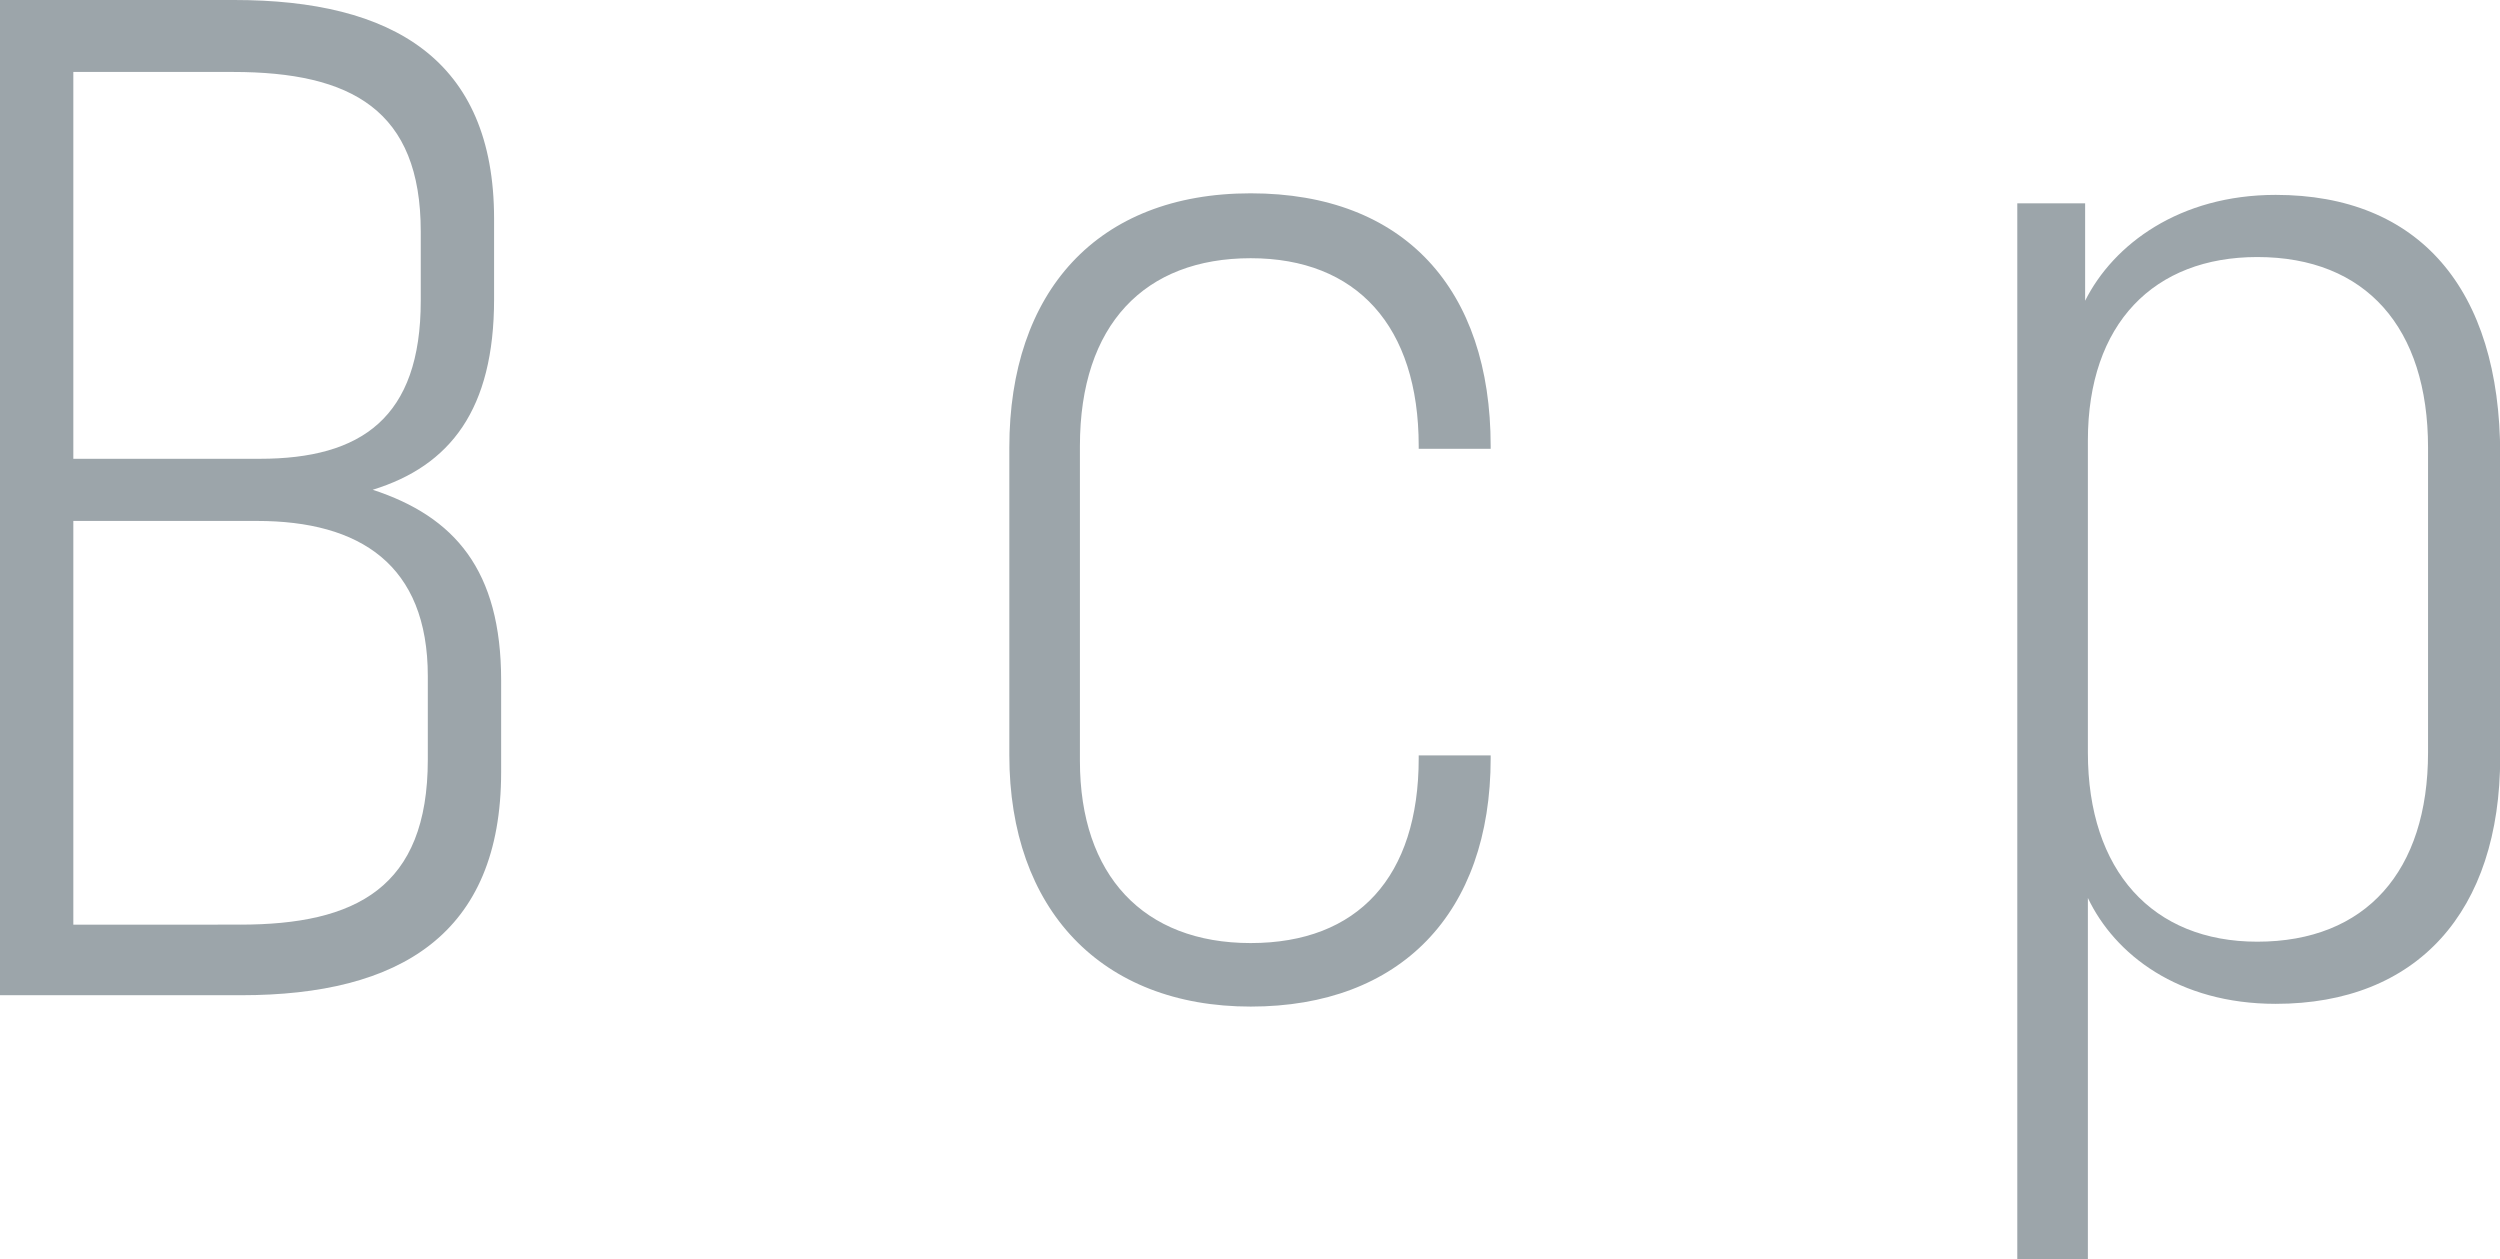
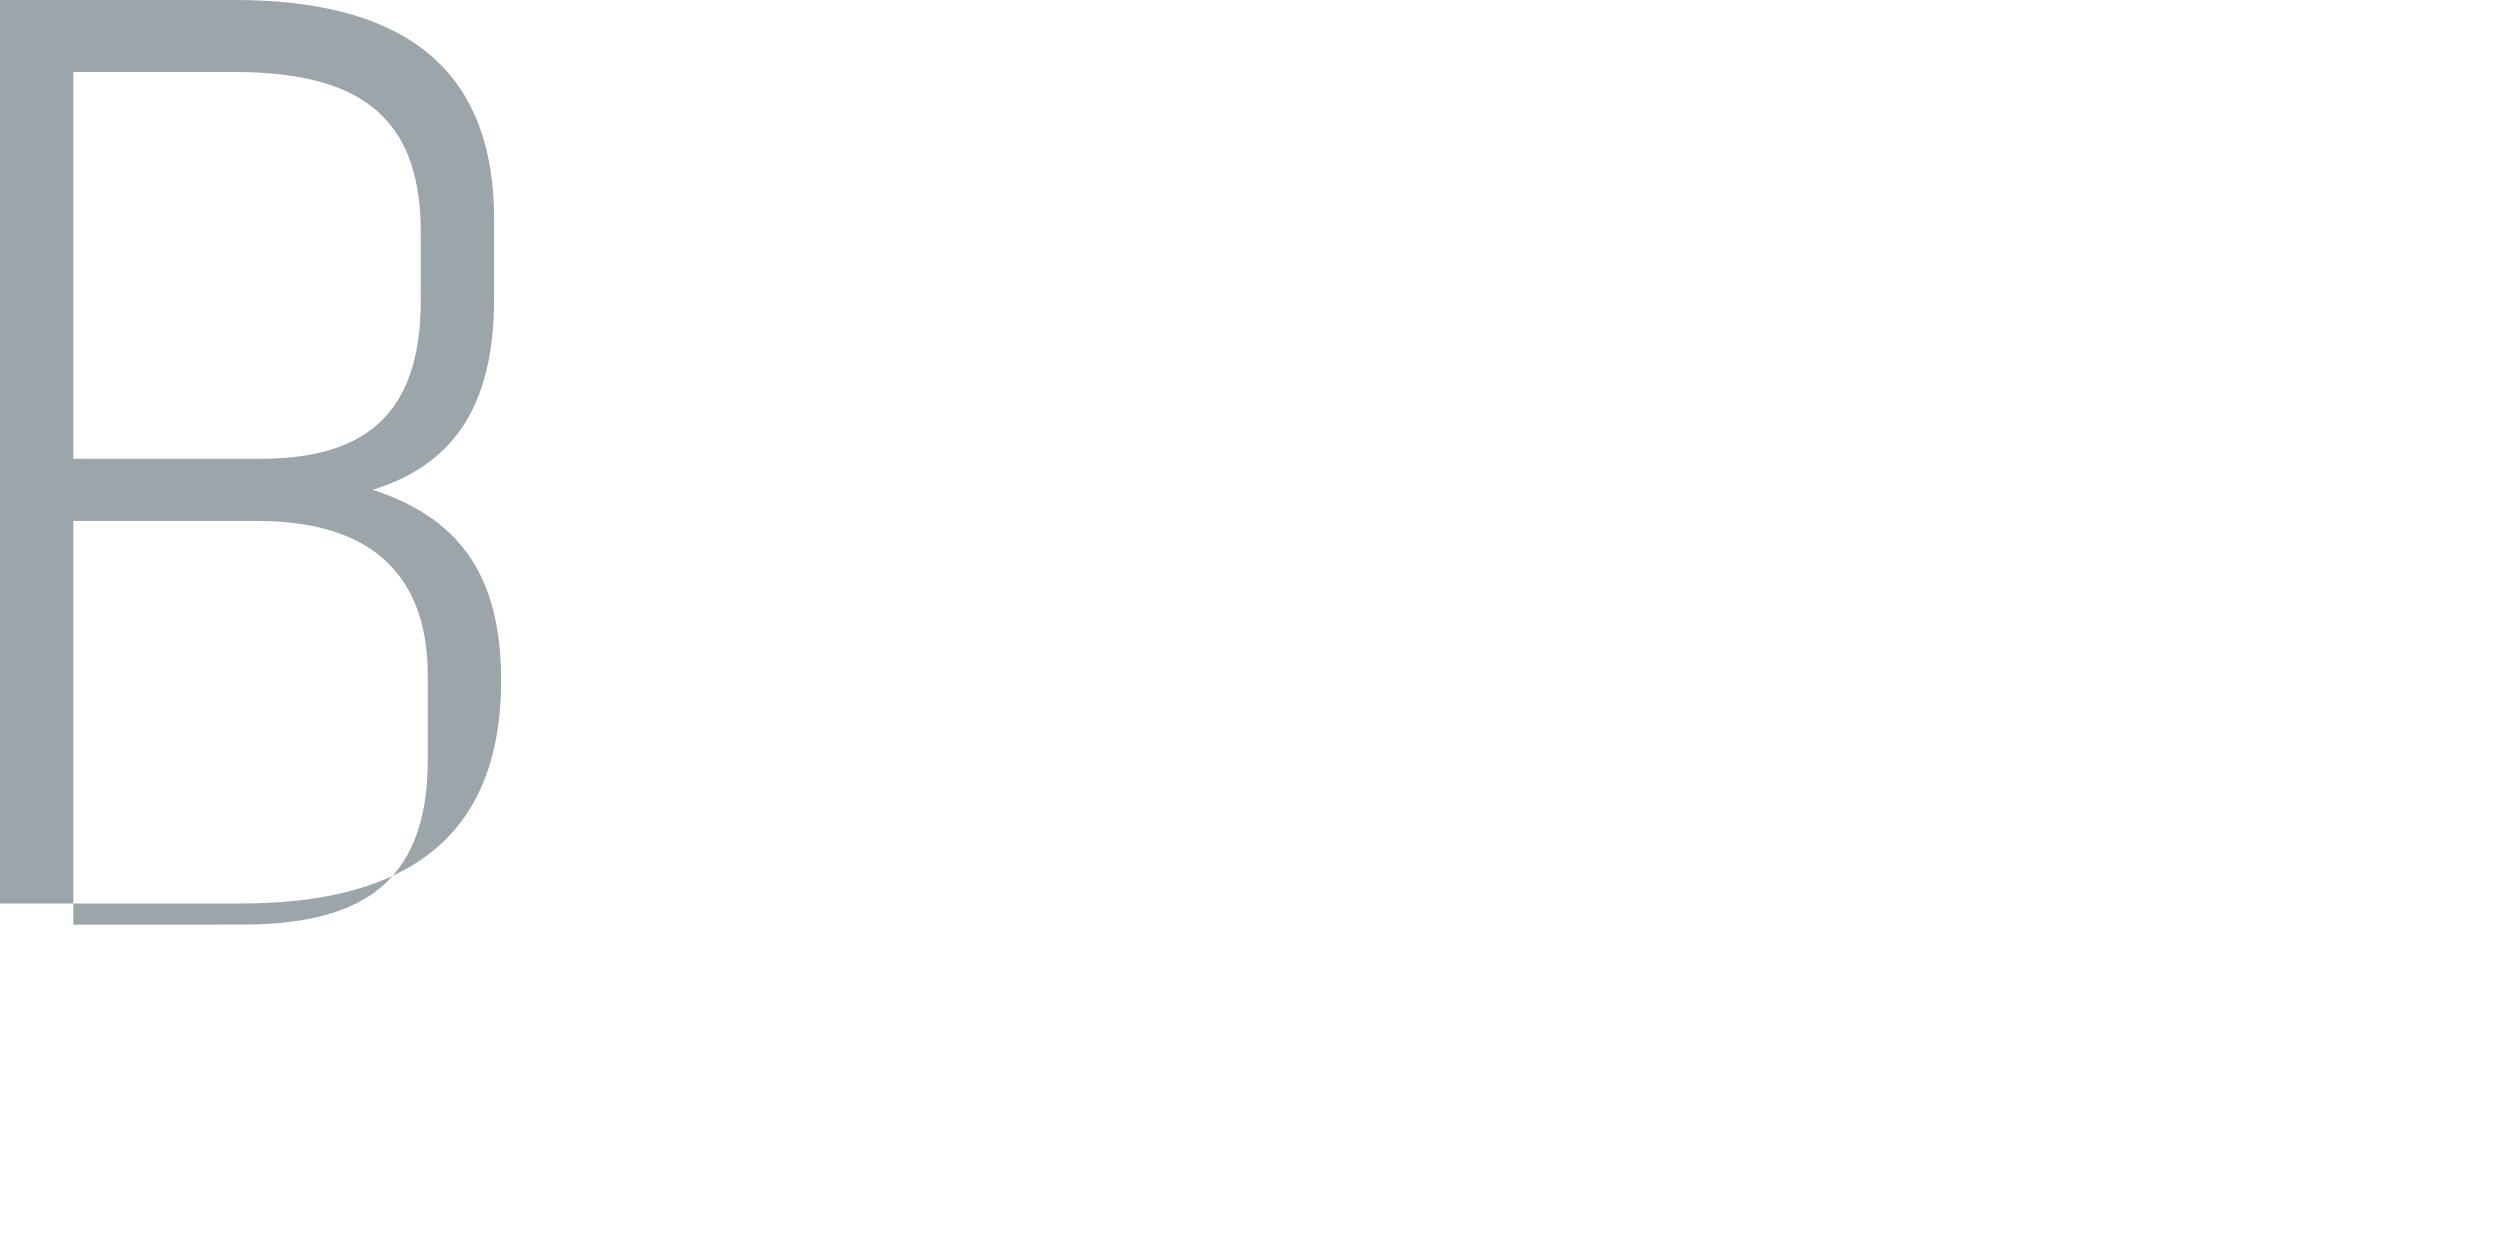
<svg xmlns="http://www.w3.org/2000/svg" viewBox="0 0 127.51 64.23">
  <defs>
    <style>.d{fill:#9ca5aa;}</style>
  </defs>
  <g id="a" />
  <g id="b">
    <g id="c">
      <g>
-         <path class="d" d="M0,0H11.95c8.06,0,13.25,3.02,13.25,11.16v4.1c0,5.62-2.23,8.5-6.19,9.72,4.18,1.37,6.55,4.1,6.55,9.72v4.68c0,8.28-5.18,11.38-13.25,11.38H0V0ZM13.25,23.4c5.18,0,8.21-2.09,8.21-8.06v-3.53c0-6.19-3.53-8.14-9.58-8.14H3.74V23.4H13.25Zm-1.01,23.76c5.9,0,9.58-1.87,9.58-8.42v-4.25c0-5.69-3.46-7.92-8.71-7.92H3.74v20.59H12.24Z" />
-         <path class="d" d="M51.48,38.52v-15.7c0-7.92,4.46-12.96,12.31-12.96s12.24,4.9,12.24,12.89v.14h-3.67v-.14c0-6.12-3.17-9.58-8.57-9.58s-8.71,3.38-8.71,9.58v16.06c0,5.83,3.24,9.29,8.71,9.29s8.57-3.38,8.57-9.43v-.14h3.67v.14c0,7.92-4.61,12.67-12.24,12.67s-12.31-4.97-12.31-12.82Z" />
-         <path class="d" d="M102.89,10.37h3.46v4.97c1.44-2.88,4.82-5.4,9.72-5.4,7.27,0,11.45,4.75,11.45,13.25v15.41c0,7.92-4.25,12.6-11.45,12.6-4.97,0-8.21-2.52-9.58-5.4v18.43h-3.6V10.37Zm12.24,37.66c5.54,0,8.71-3.6,8.71-9.65v-15.55c0-6.12-3.17-9.72-8.71-9.72-5.26,0-8.64,3.38-8.64,9.36v15.91c0,6.05,3.31,9.65,8.64,9.65Z" />
+         <path class="d" d="M0,0H11.95c8.06,0,13.25,3.02,13.25,11.16v4.1c0,5.62-2.23,8.5-6.19,9.72,4.18,1.37,6.55,4.1,6.55,9.72c0,8.28-5.18,11.38-13.25,11.38H0V0ZM13.25,23.4c5.18,0,8.21-2.09,8.21-8.06v-3.53c0-6.19-3.53-8.14-9.58-8.14H3.74V23.4H13.25Zm-1.01,23.76c5.9,0,9.58-1.87,9.58-8.42v-4.25c0-5.69-3.46-7.92-8.71-7.92H3.74v20.59H12.24Z" />
      </g>
    </g>
  </g>
</svg>